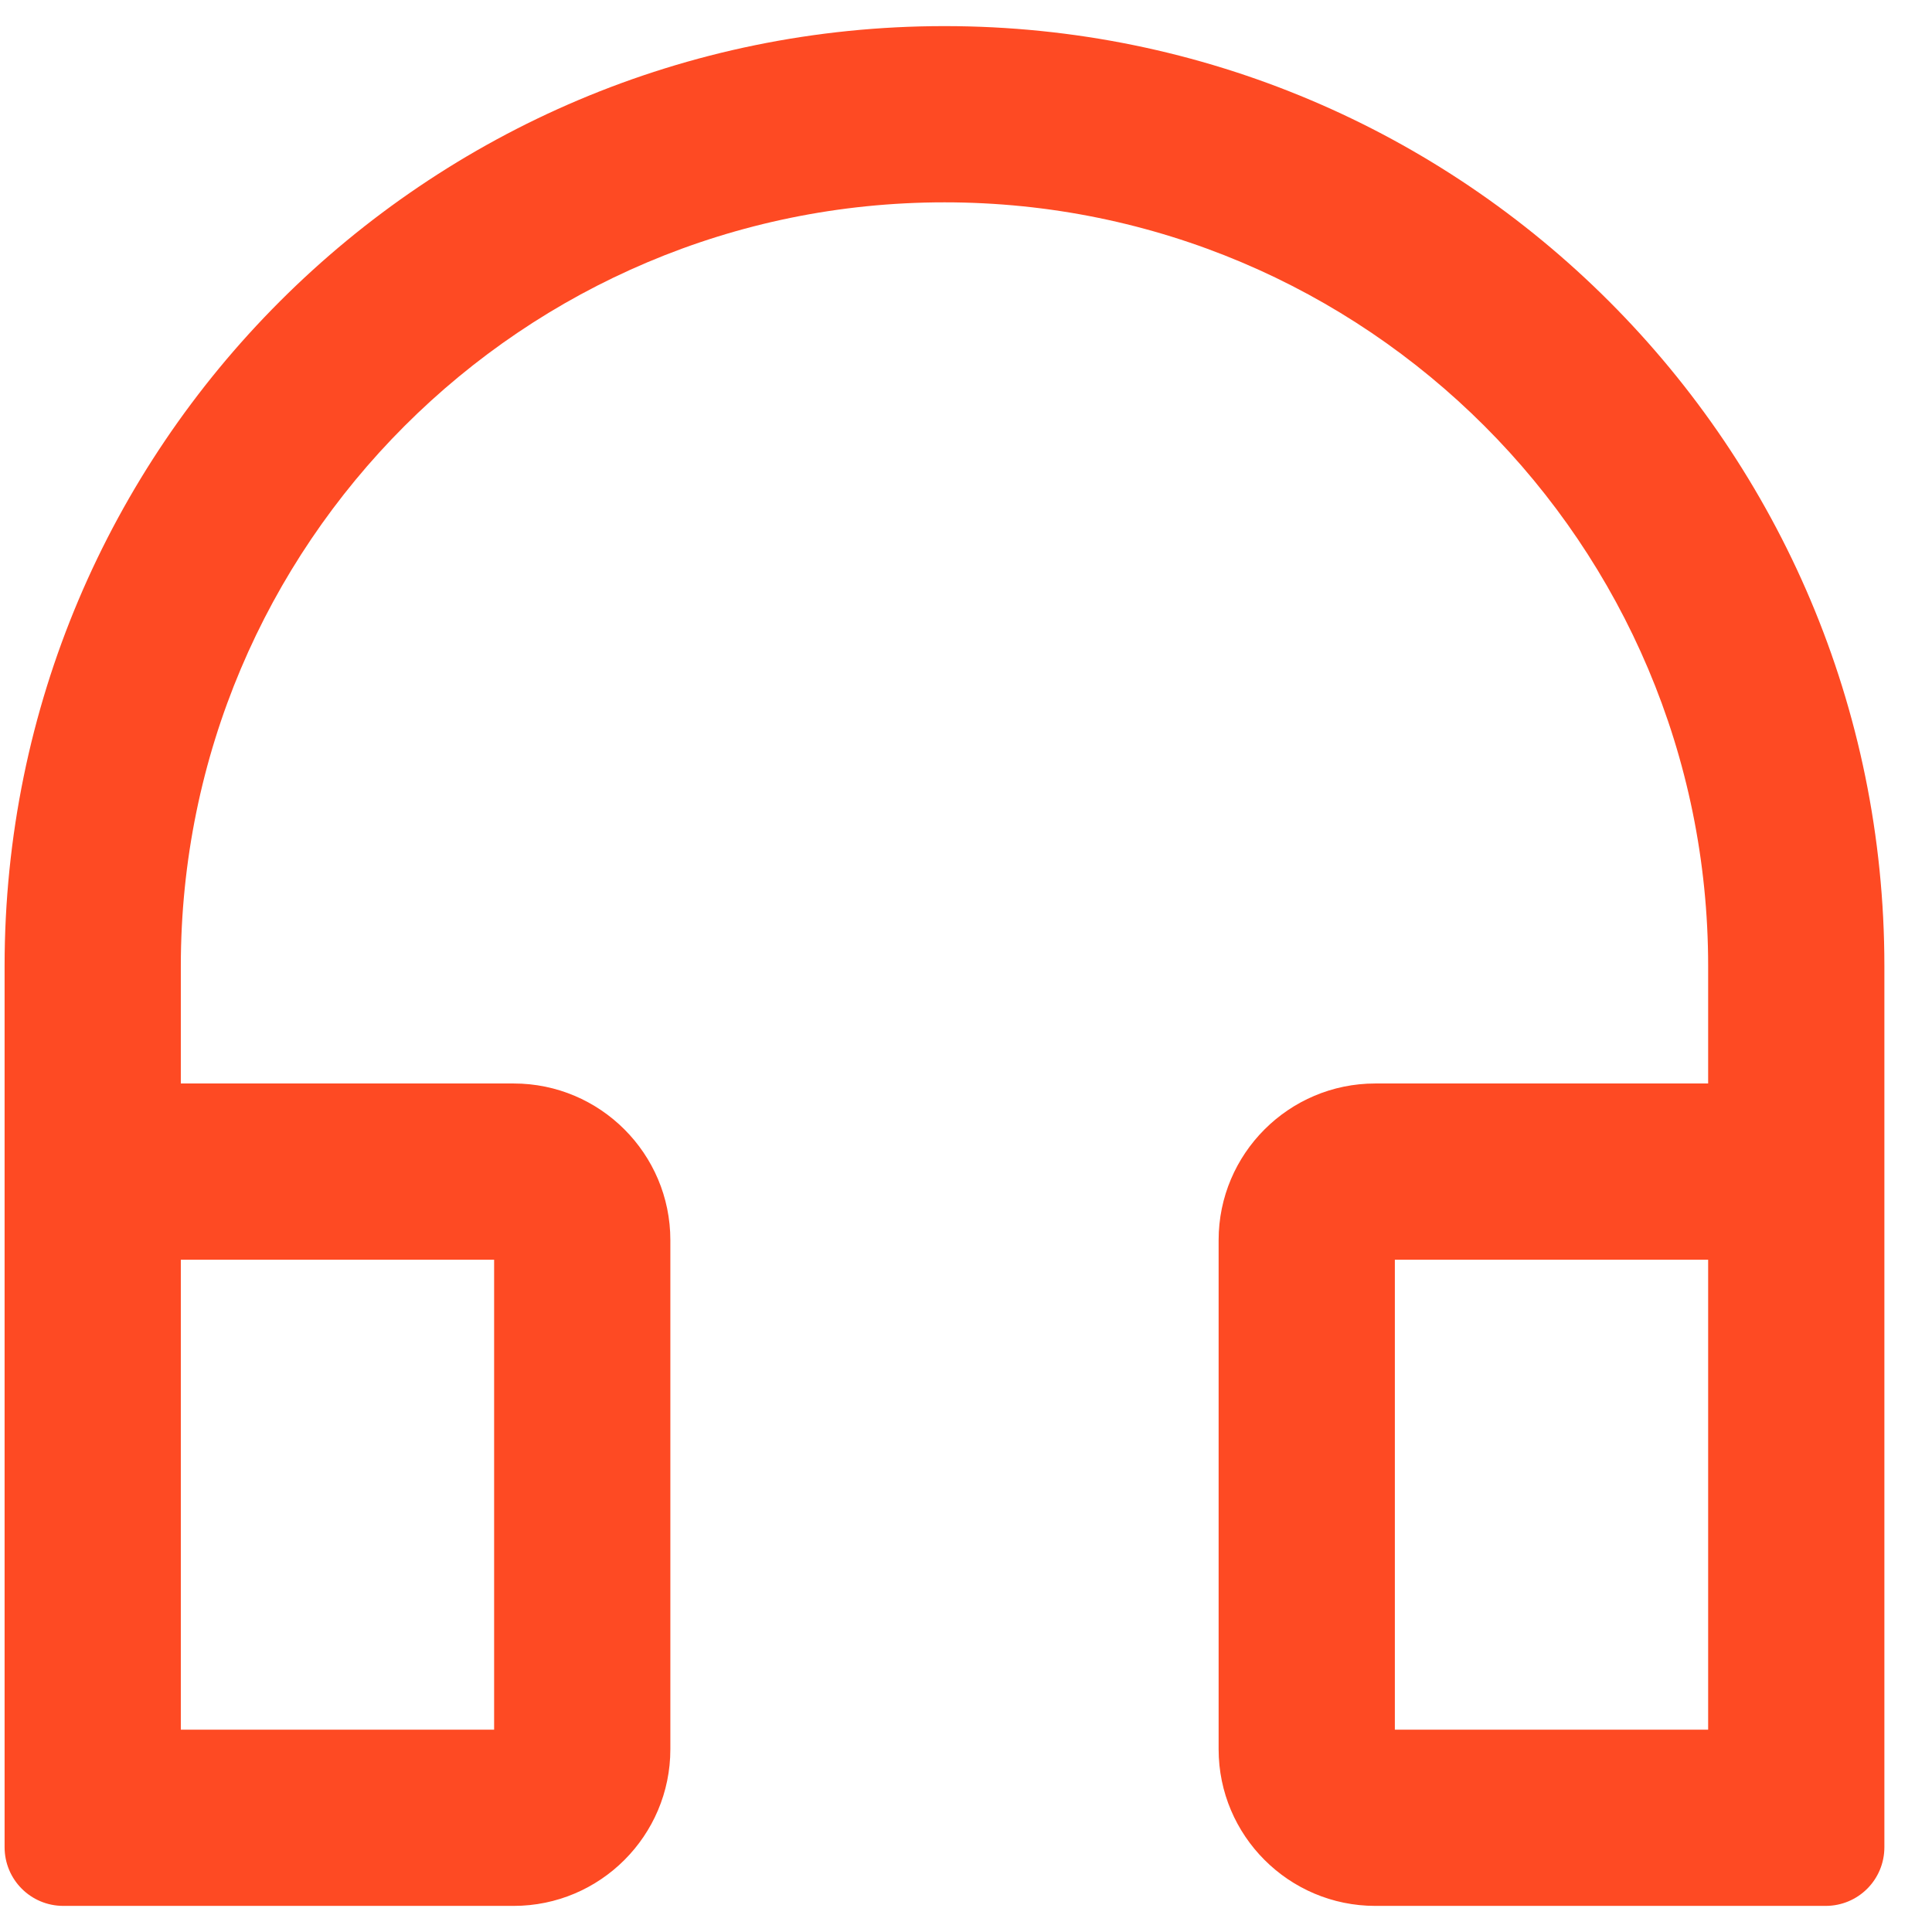
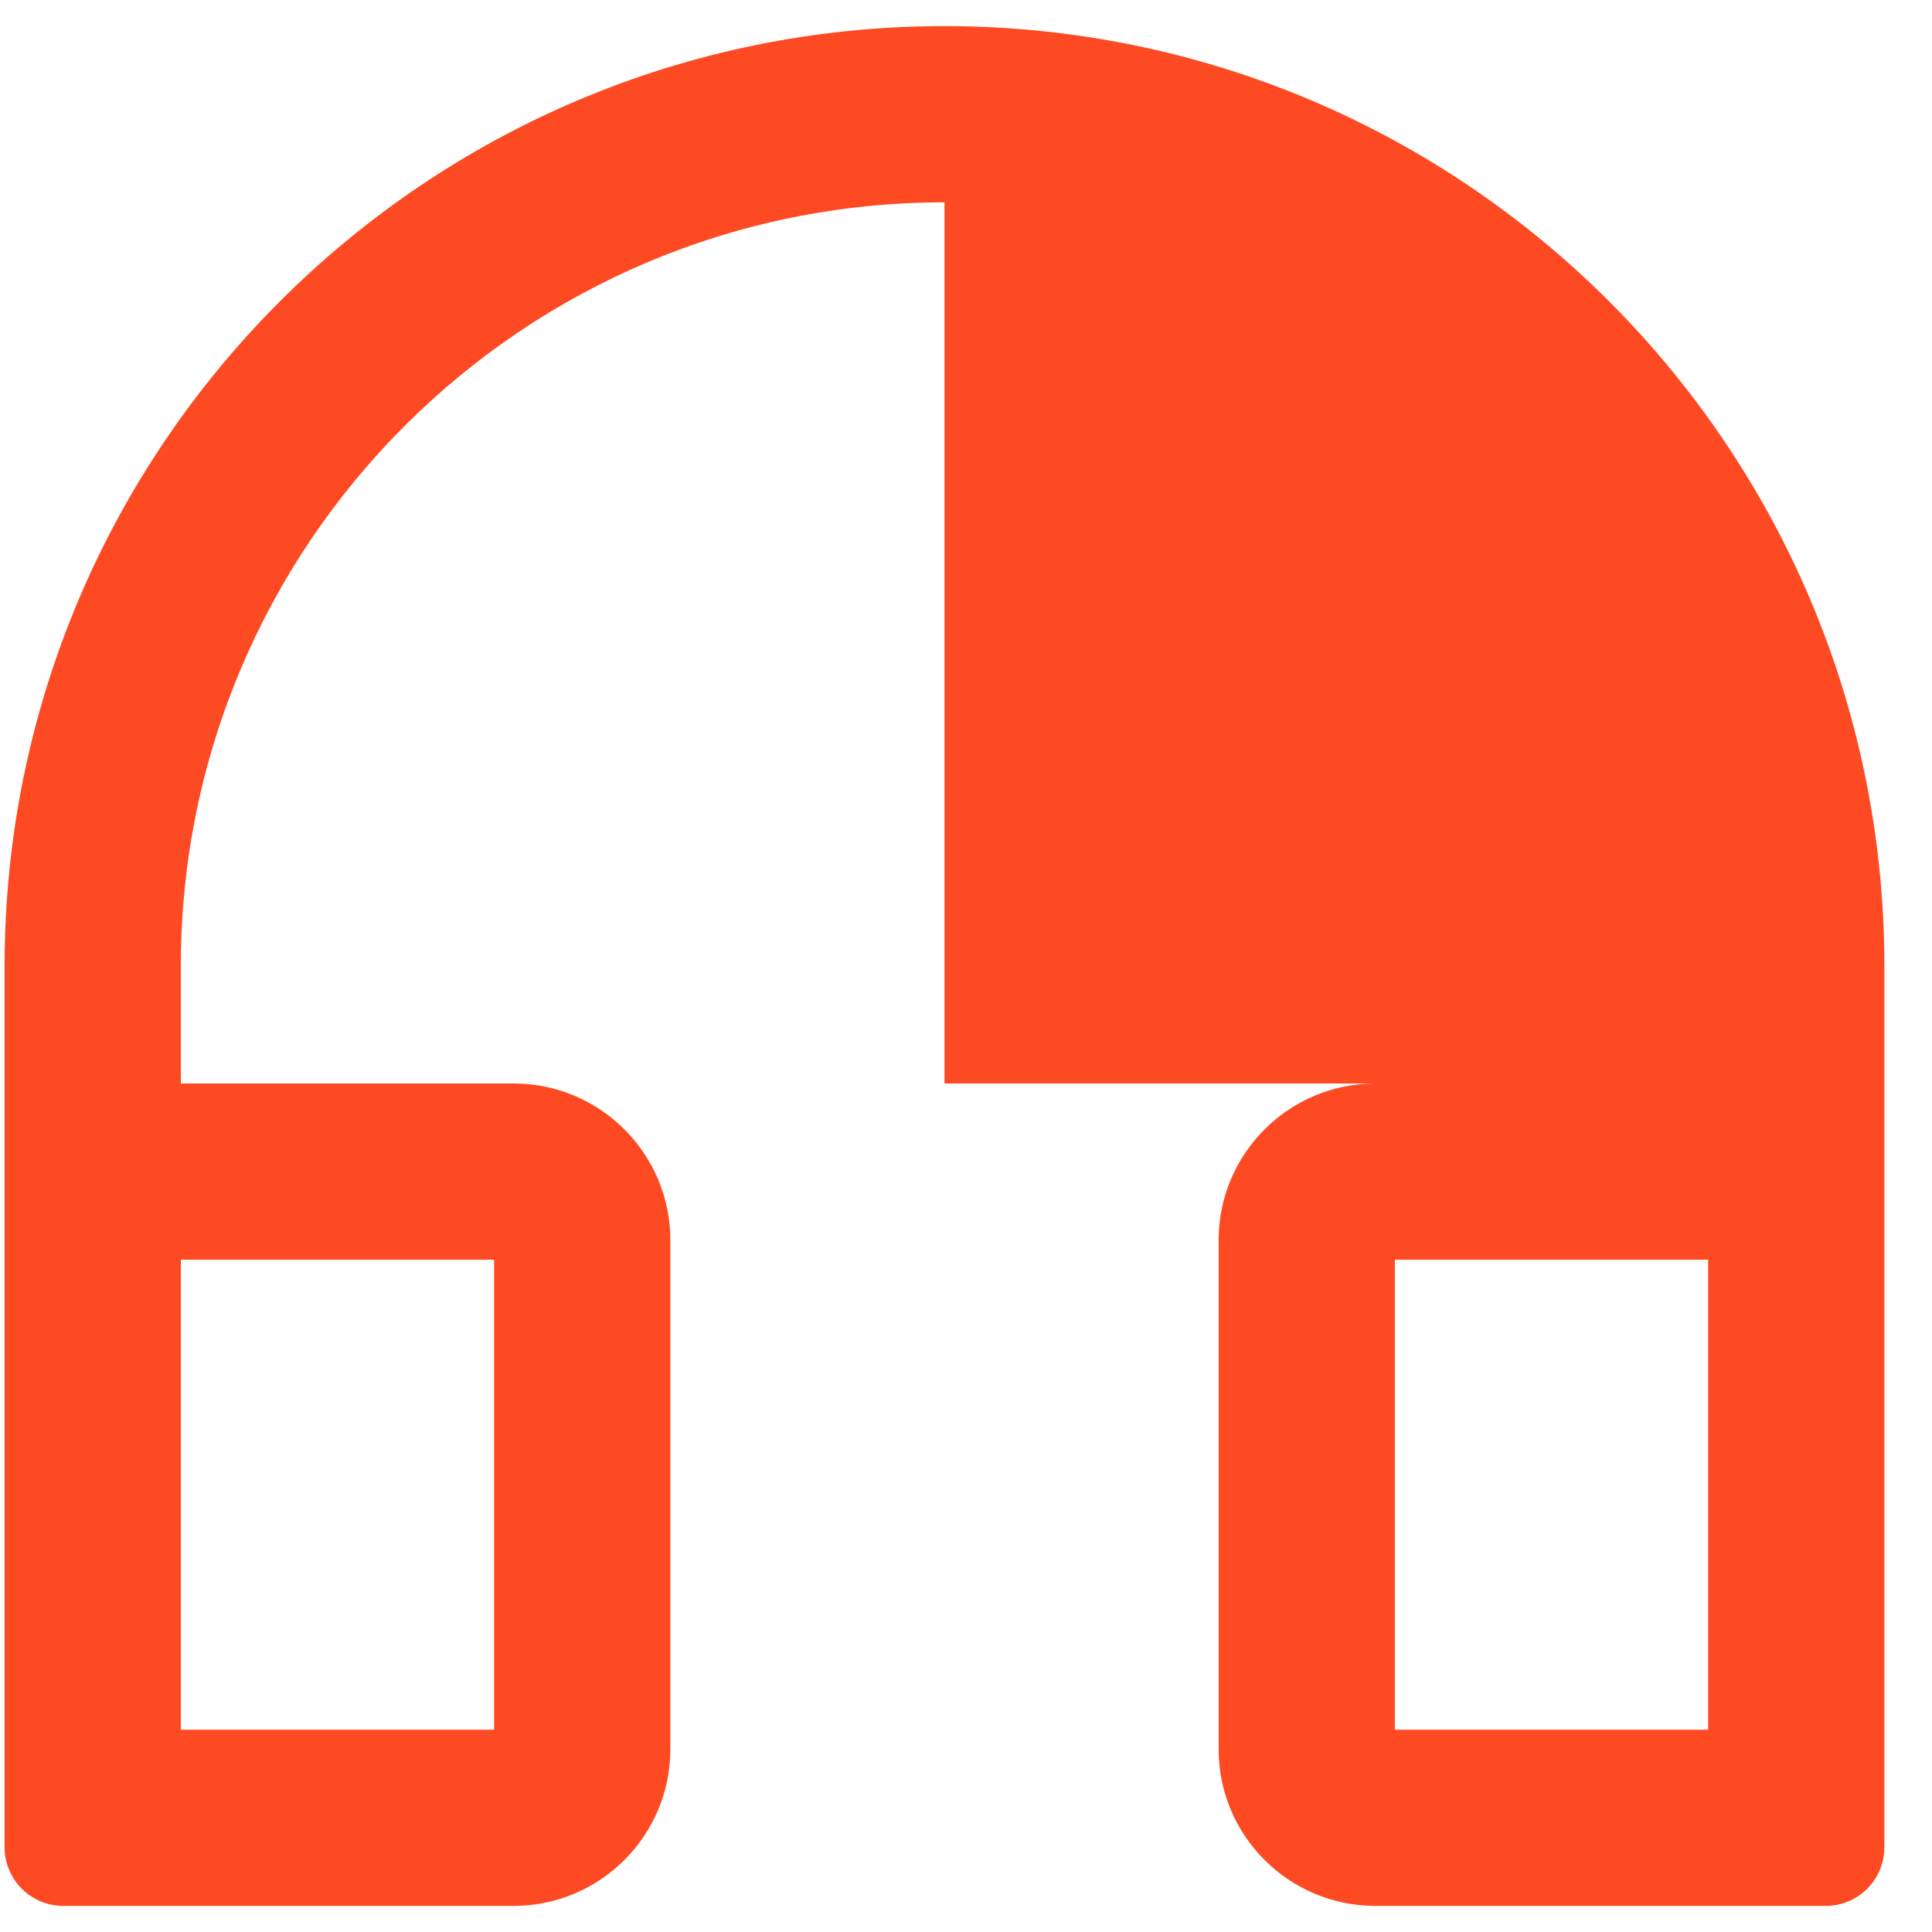
<svg xmlns="http://www.w3.org/2000/svg" width="37" height="37" viewBox="0 0 37 37" fill="none">
-   <path d="M18.088 0.5C8.146 0.5 0.088 8.558 0.088 18.5V35.375C0.088 35.998 0.59 36.5 1.213 36.5H9.838C11.493 36.5 12.838 35.155 12.838 33.5V23.75C12.838 22.095 11.493 20.75 9.838 20.75H3.463V18.5C3.463 10.423 10.012 3.875 18.088 3.875C26.165 3.875 32.713 10.423 32.713 18.5V20.75H26.338C24.684 20.75 23.338 22.095 23.338 23.75V33.5C23.338 35.155 24.684 36.5 26.338 36.5H34.963C35.587 36.5 36.088 35.998 36.088 35.375V18.5C36.088 8.558 28.031 0.5 18.088 0.5ZM9.463 24.125V33.125H3.463V24.125H9.463ZM32.713 33.125H26.713V24.125H32.713V33.125Z" fill="#FE4A23" />
+   <path d="M18.088 0.5C8.146 0.5 0.088 8.558 0.088 18.5V35.375C0.088 35.998 0.59 36.5 1.213 36.5H9.838C11.493 36.5 12.838 35.155 12.838 33.5V23.75C12.838 22.095 11.493 20.75 9.838 20.75H3.463V18.5C3.463 10.423 10.012 3.875 18.088 3.875V20.75H26.338C24.684 20.75 23.338 22.095 23.338 23.75V33.5C23.338 35.155 24.684 36.5 26.338 36.5H34.963C35.587 36.5 36.088 35.998 36.088 35.375V18.5C36.088 8.558 28.031 0.5 18.088 0.5ZM9.463 24.125V33.125H3.463V24.125H9.463ZM32.713 33.125H26.713V24.125H32.713V33.125Z" fill="#FE4A23" />
</svg>